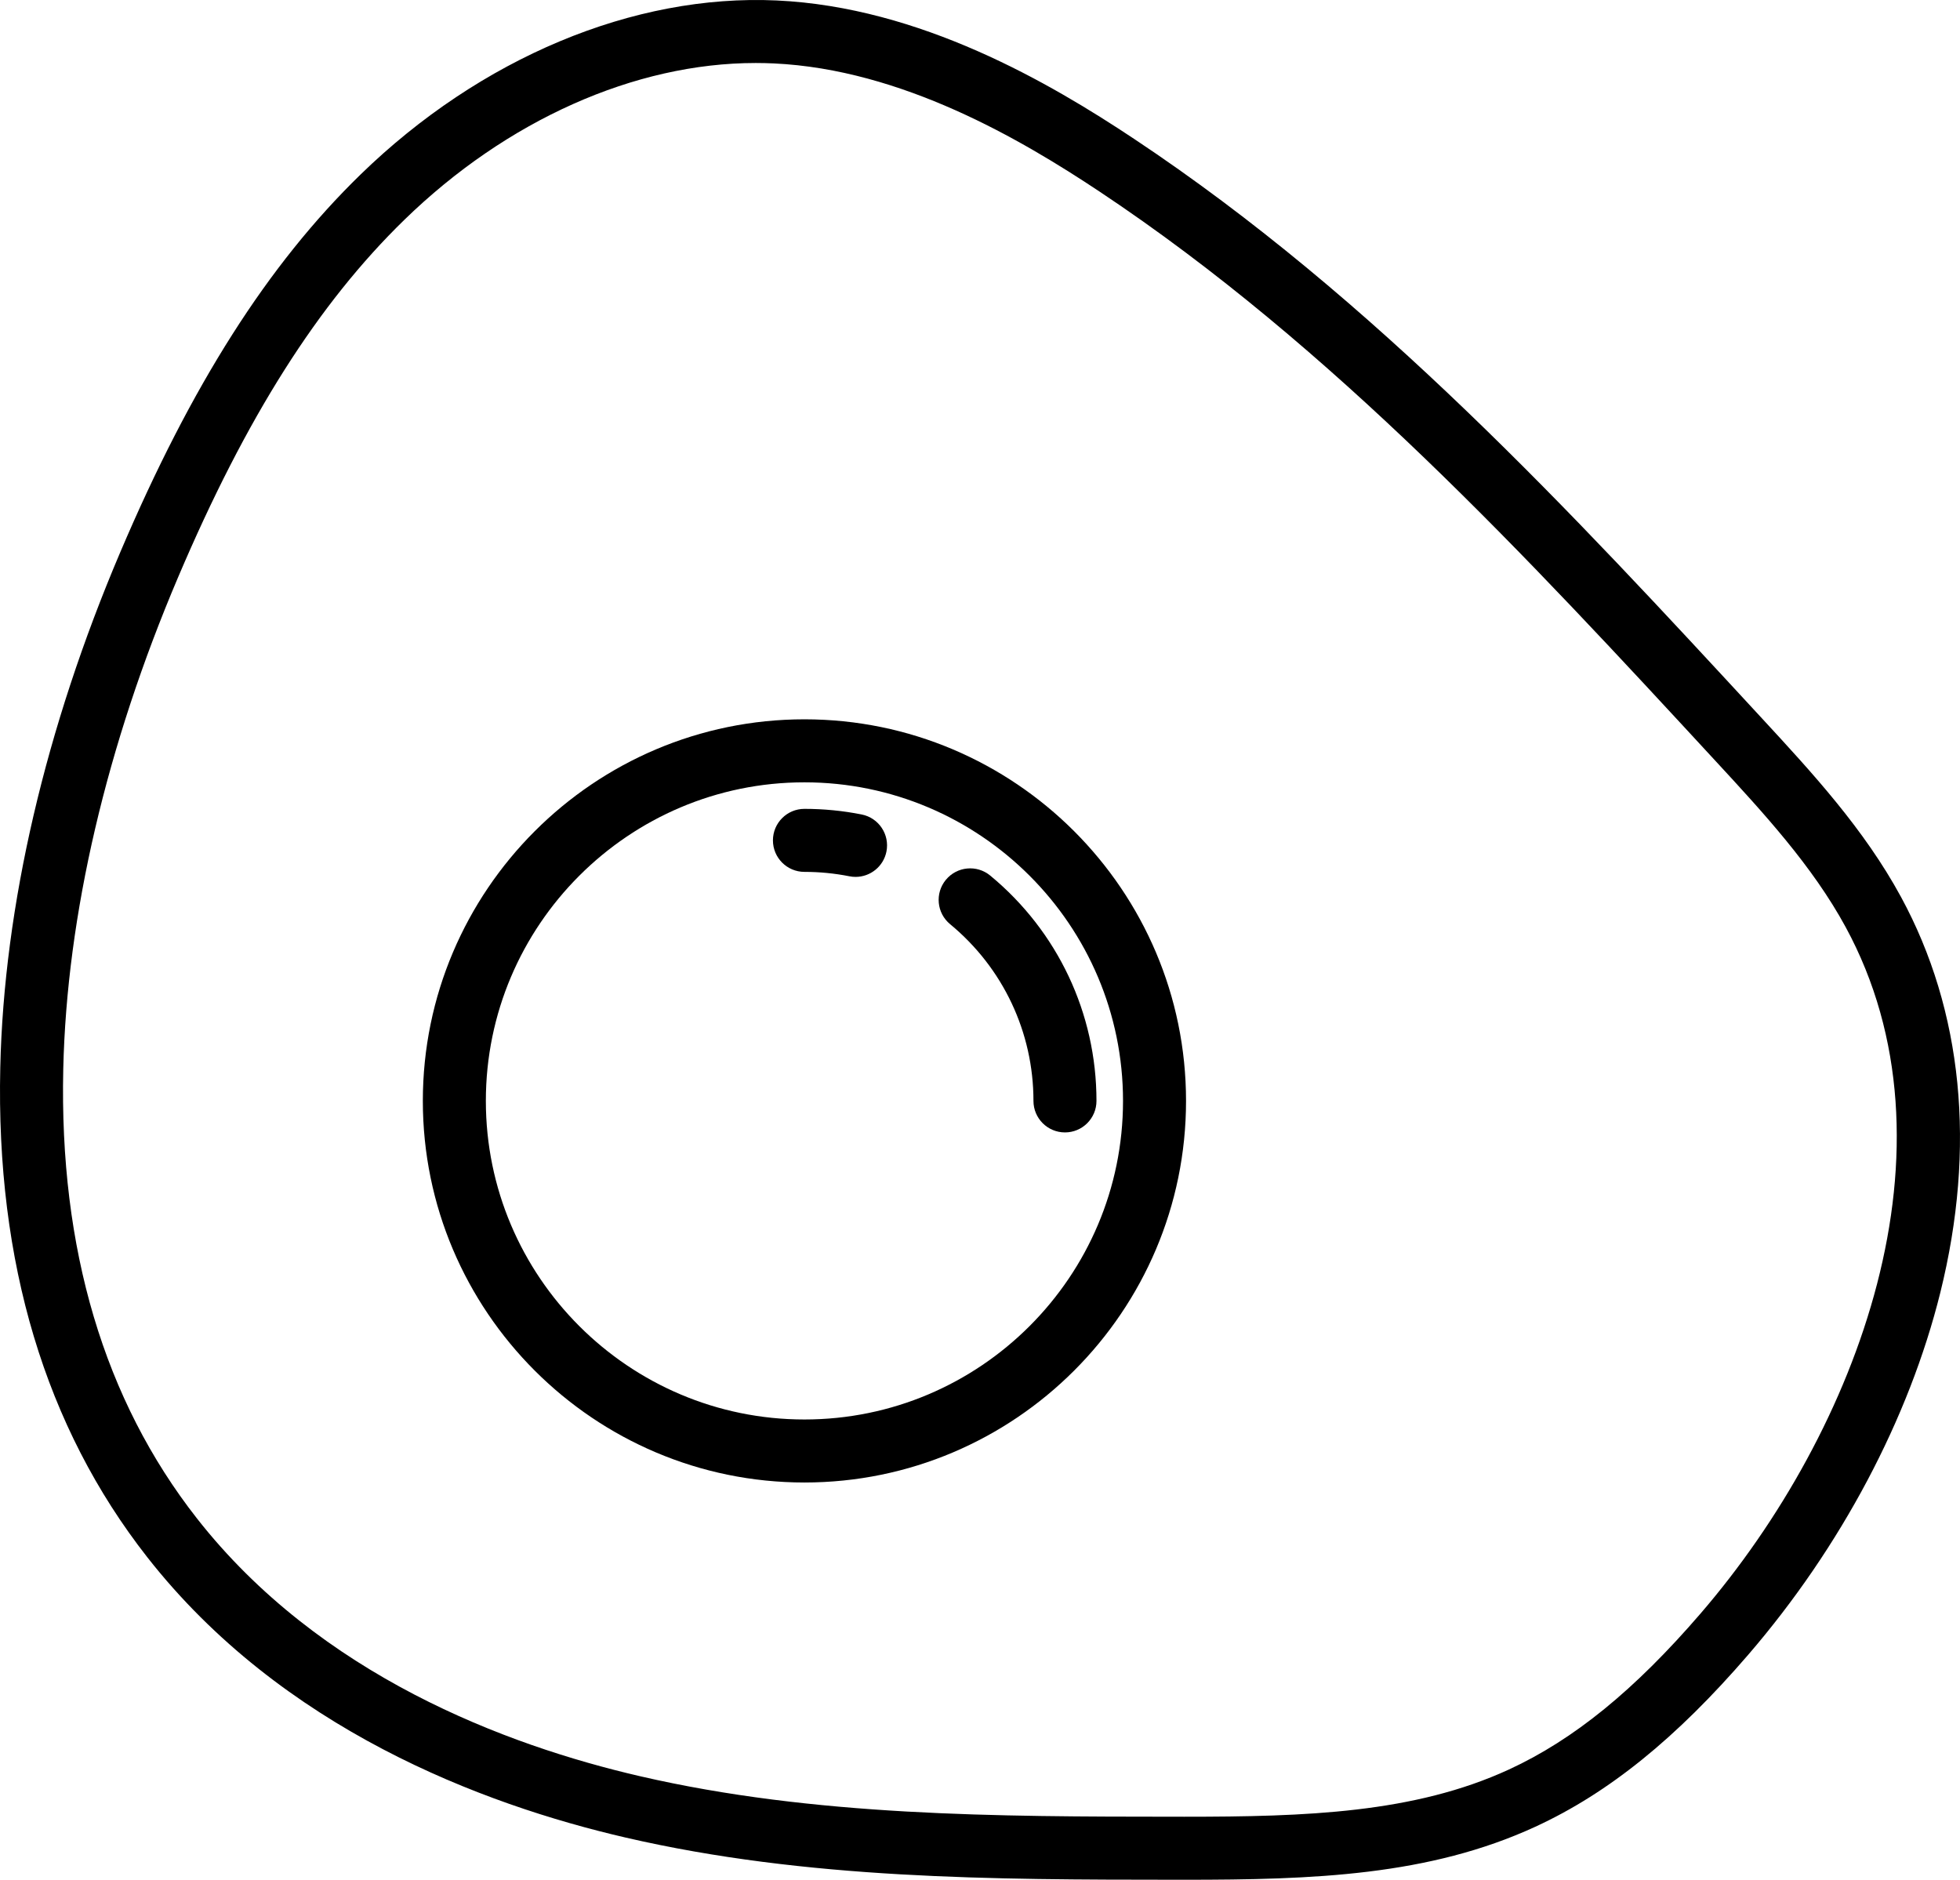
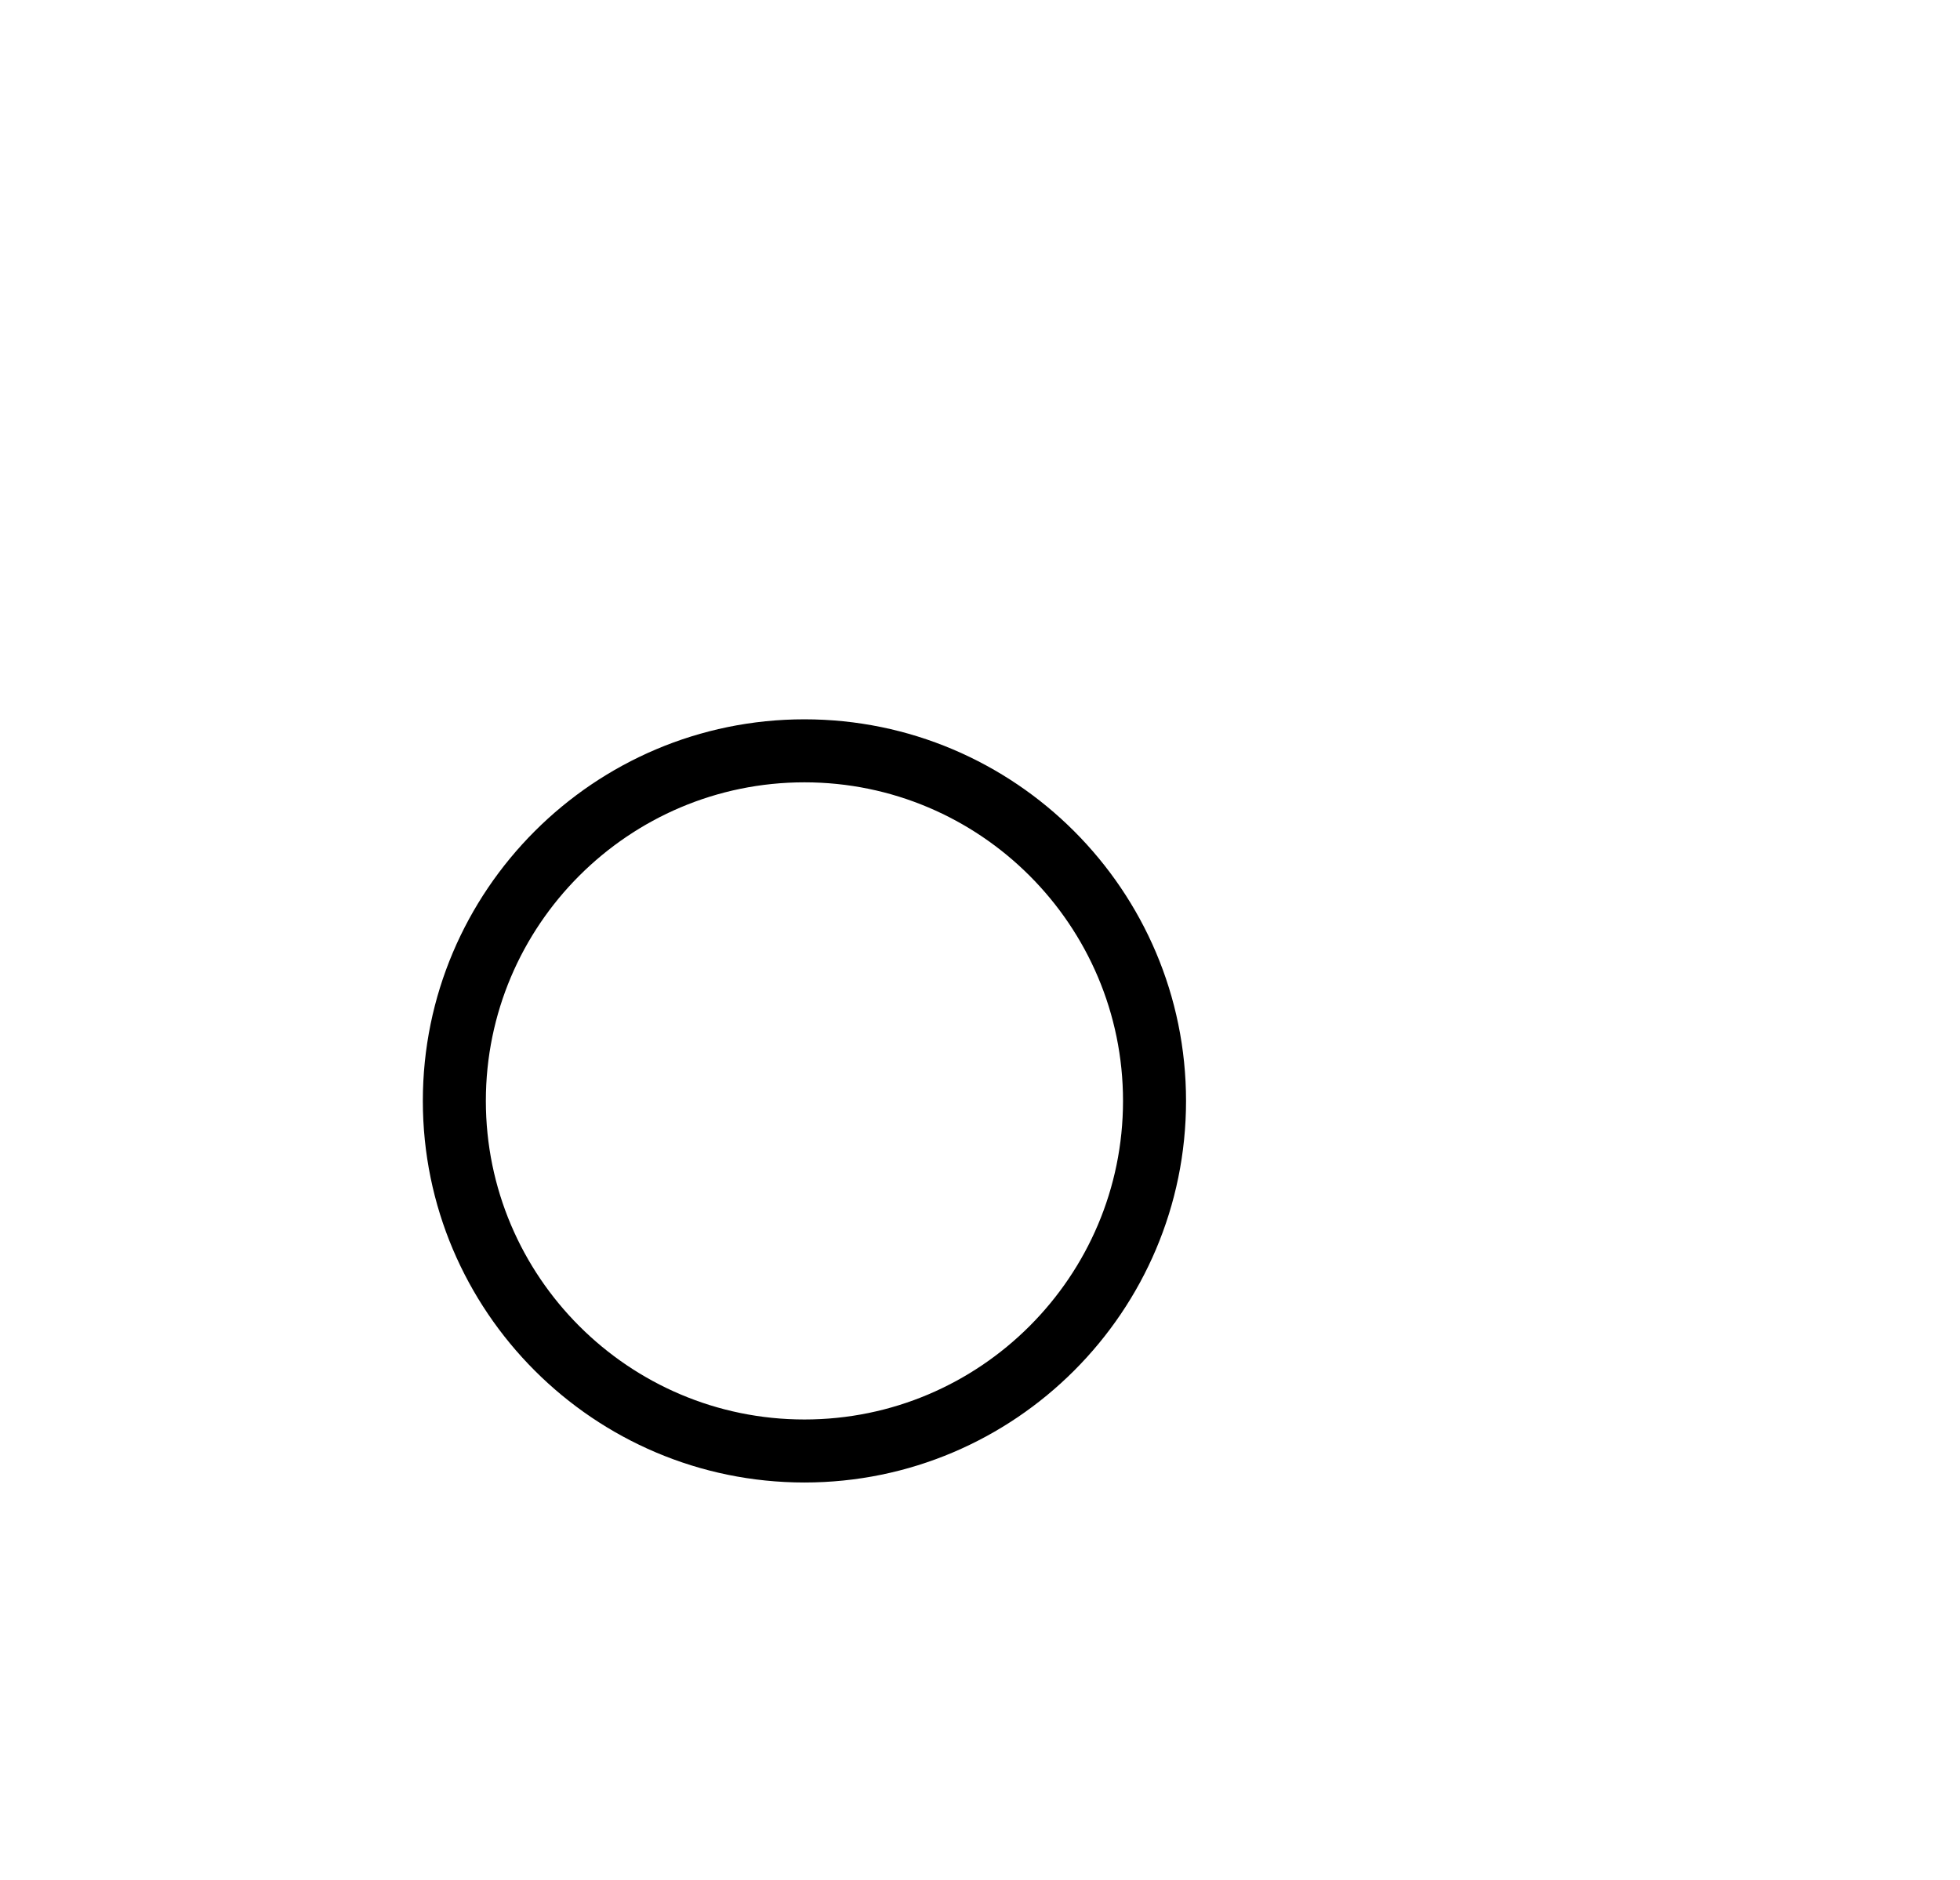
<svg xmlns="http://www.w3.org/2000/svg" version="1.1" id="Capa_1" x="0px" y="0px" width="612.002px" height="586.956px" viewBox="0 102.524 612.002 586.956" enable-background="new 0 102.524 612.002 586.956" xml:space="preserve">
-   <path d="M593.598,382.629c-11.555-21.273-27.783-38.851-43.479-55.845c-59.48-64.415-120.985-131.02-195.916-180.837  c-26.445-17.582-66.793-41.196-111.695-43.278c-44.721-2.066-92.528,17.958-129.942,54.362  c-28.905,28.126-52.746,65.606-75.029,117.959C14.18,329.858,1.231,385.482,0.085,435.843  c-1.384,60.832,14.056,112.277,45.89,152.905c41.946,53.529,104.428,77.172,149.457,87.578  c56.553,13.07,114.874,13.109,171.278,13.15l3.133,0.003c0.003,0,0.005,0,0.007,0c40.285,0,76.339-1.249,109.577-16.565  c22.854-10.534,43.971-27.601,66.461-53.704c28.905-33.551,50.201-73.707,59.968-113.073  C617.099,460.806,612.859,418.099,593.598,382.629z M530.98,606.363c-20.586,23.898-39.585,39.363-59.791,48.678  c-29.615,13.648-63.418,14.76-101.346,14.76l-3.117-0.003c-55.305-0.041-112.491-0.081-166.862-12.646  c-41.942-9.691-99.999-31.532-138.401-80.54c-28.951-36.949-42.985-84.159-41.708-140.321  c1.089-47.888,13.498-101.002,35.886-153.593c21.227-49.87,43.676-85.318,70.646-111.562c31.964-31.103,71.938-48.94,109.675-48.94  c1.872,0,3.756,0.044,5.634,0.131c40.022,1.858,77.217,23.723,101.715,40.007c72.965,48.512,133.659,114.238,192.352,177.8  c14.878,16.111,30.261,32.768,40.644,51.887C613.521,460.548,580.357,549.052,530.98,606.363z" />
-   <path d="M251.182,327.131c-65.7,0-119.153,53.45-119.153,119.152c0,65.703,53.453,119.153,119.153,119.153  s119.153-53.45,119.153-119.153C370.335,380.581,316.885,327.131,251.182,327.131z M251.182,545.76  c-54.852,0-99.476-44.624-99.476-99.477c0-54.852,44.624-99.476,99.476-99.476s99.477,44.624,99.477,99.476  C350.658,501.133,306.034,545.76,251.182,545.76z" />
-   <path d="M309.195,375.922c-4.191-3.459-10.392-2.866-13.853,1.327c-3.459,4.189-2.866,10.392,1.325,13.851  c16.54,13.651,26.026,33.765,26.026,55.184c0,5.434,4.405,9.839,9.838,9.839c5.434,0,9.838-4.405,9.838-9.839  C342.369,418.971,330.277,393.325,309.195,375.922z" />
-   <path d="M269.061,356.847c-5.848-1.165-11.863-1.756-17.877-1.756c-5.433,0-9.838,4.405-9.838,9.839  c0,5.433,4.405,9.838,9.838,9.838c4.729,0,9.452,0.464,14.036,1.375c0.647,0.132,1.294,0.192,1.931,0.192  c4.598,0,8.706-3.237,9.639-7.918C277.85,363.089,274.389,357.907,269.061,356.847z" />
+   <path d="M251.182,327.131c-65.7,0-119.153,53.45-119.153,119.152c0,65.703,53.453,119.153,119.153,119.153  s119.153-53.45,119.153-119.153C370.335,380.581,316.885,327.131,251.182,327.131z M251.182,545.76  c-54.852,0-99.476-44.624-99.476-99.477c0-54.852,44.624-99.476,99.476-99.476s99.477,44.624,99.477,99.476  C350.658,501.133,306.034,545.76,251.182,545.76" />
</svg>